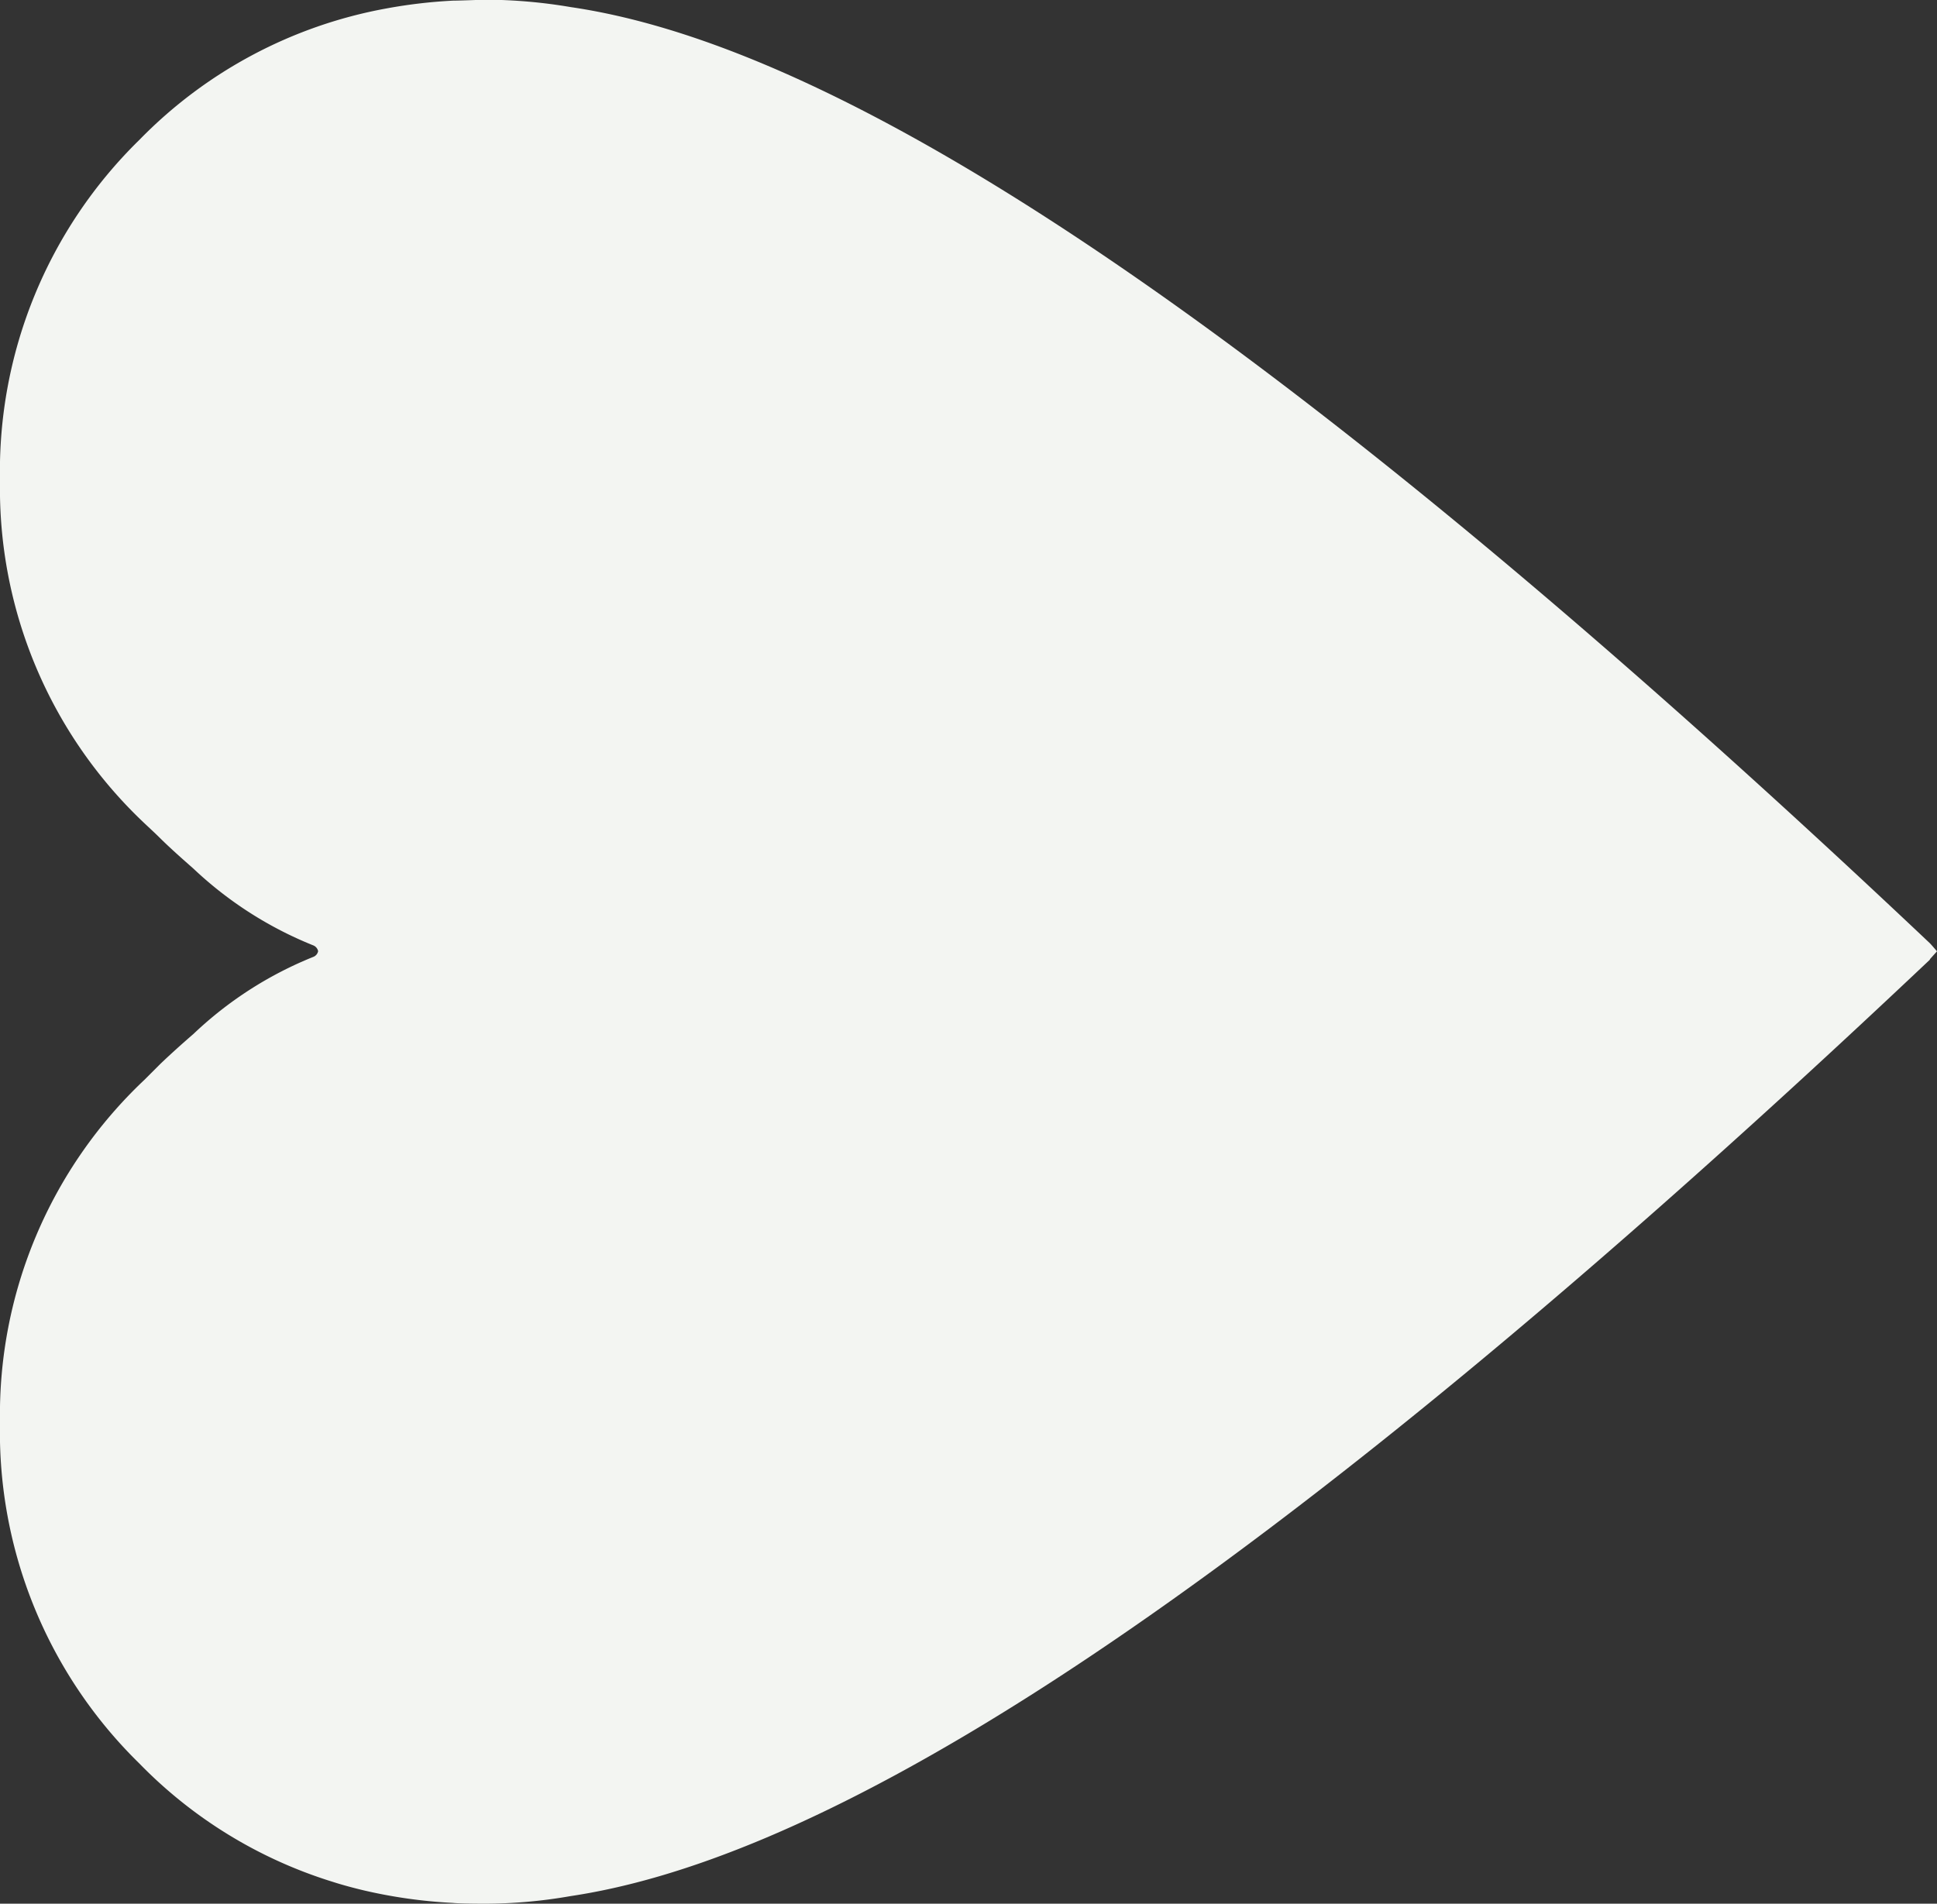
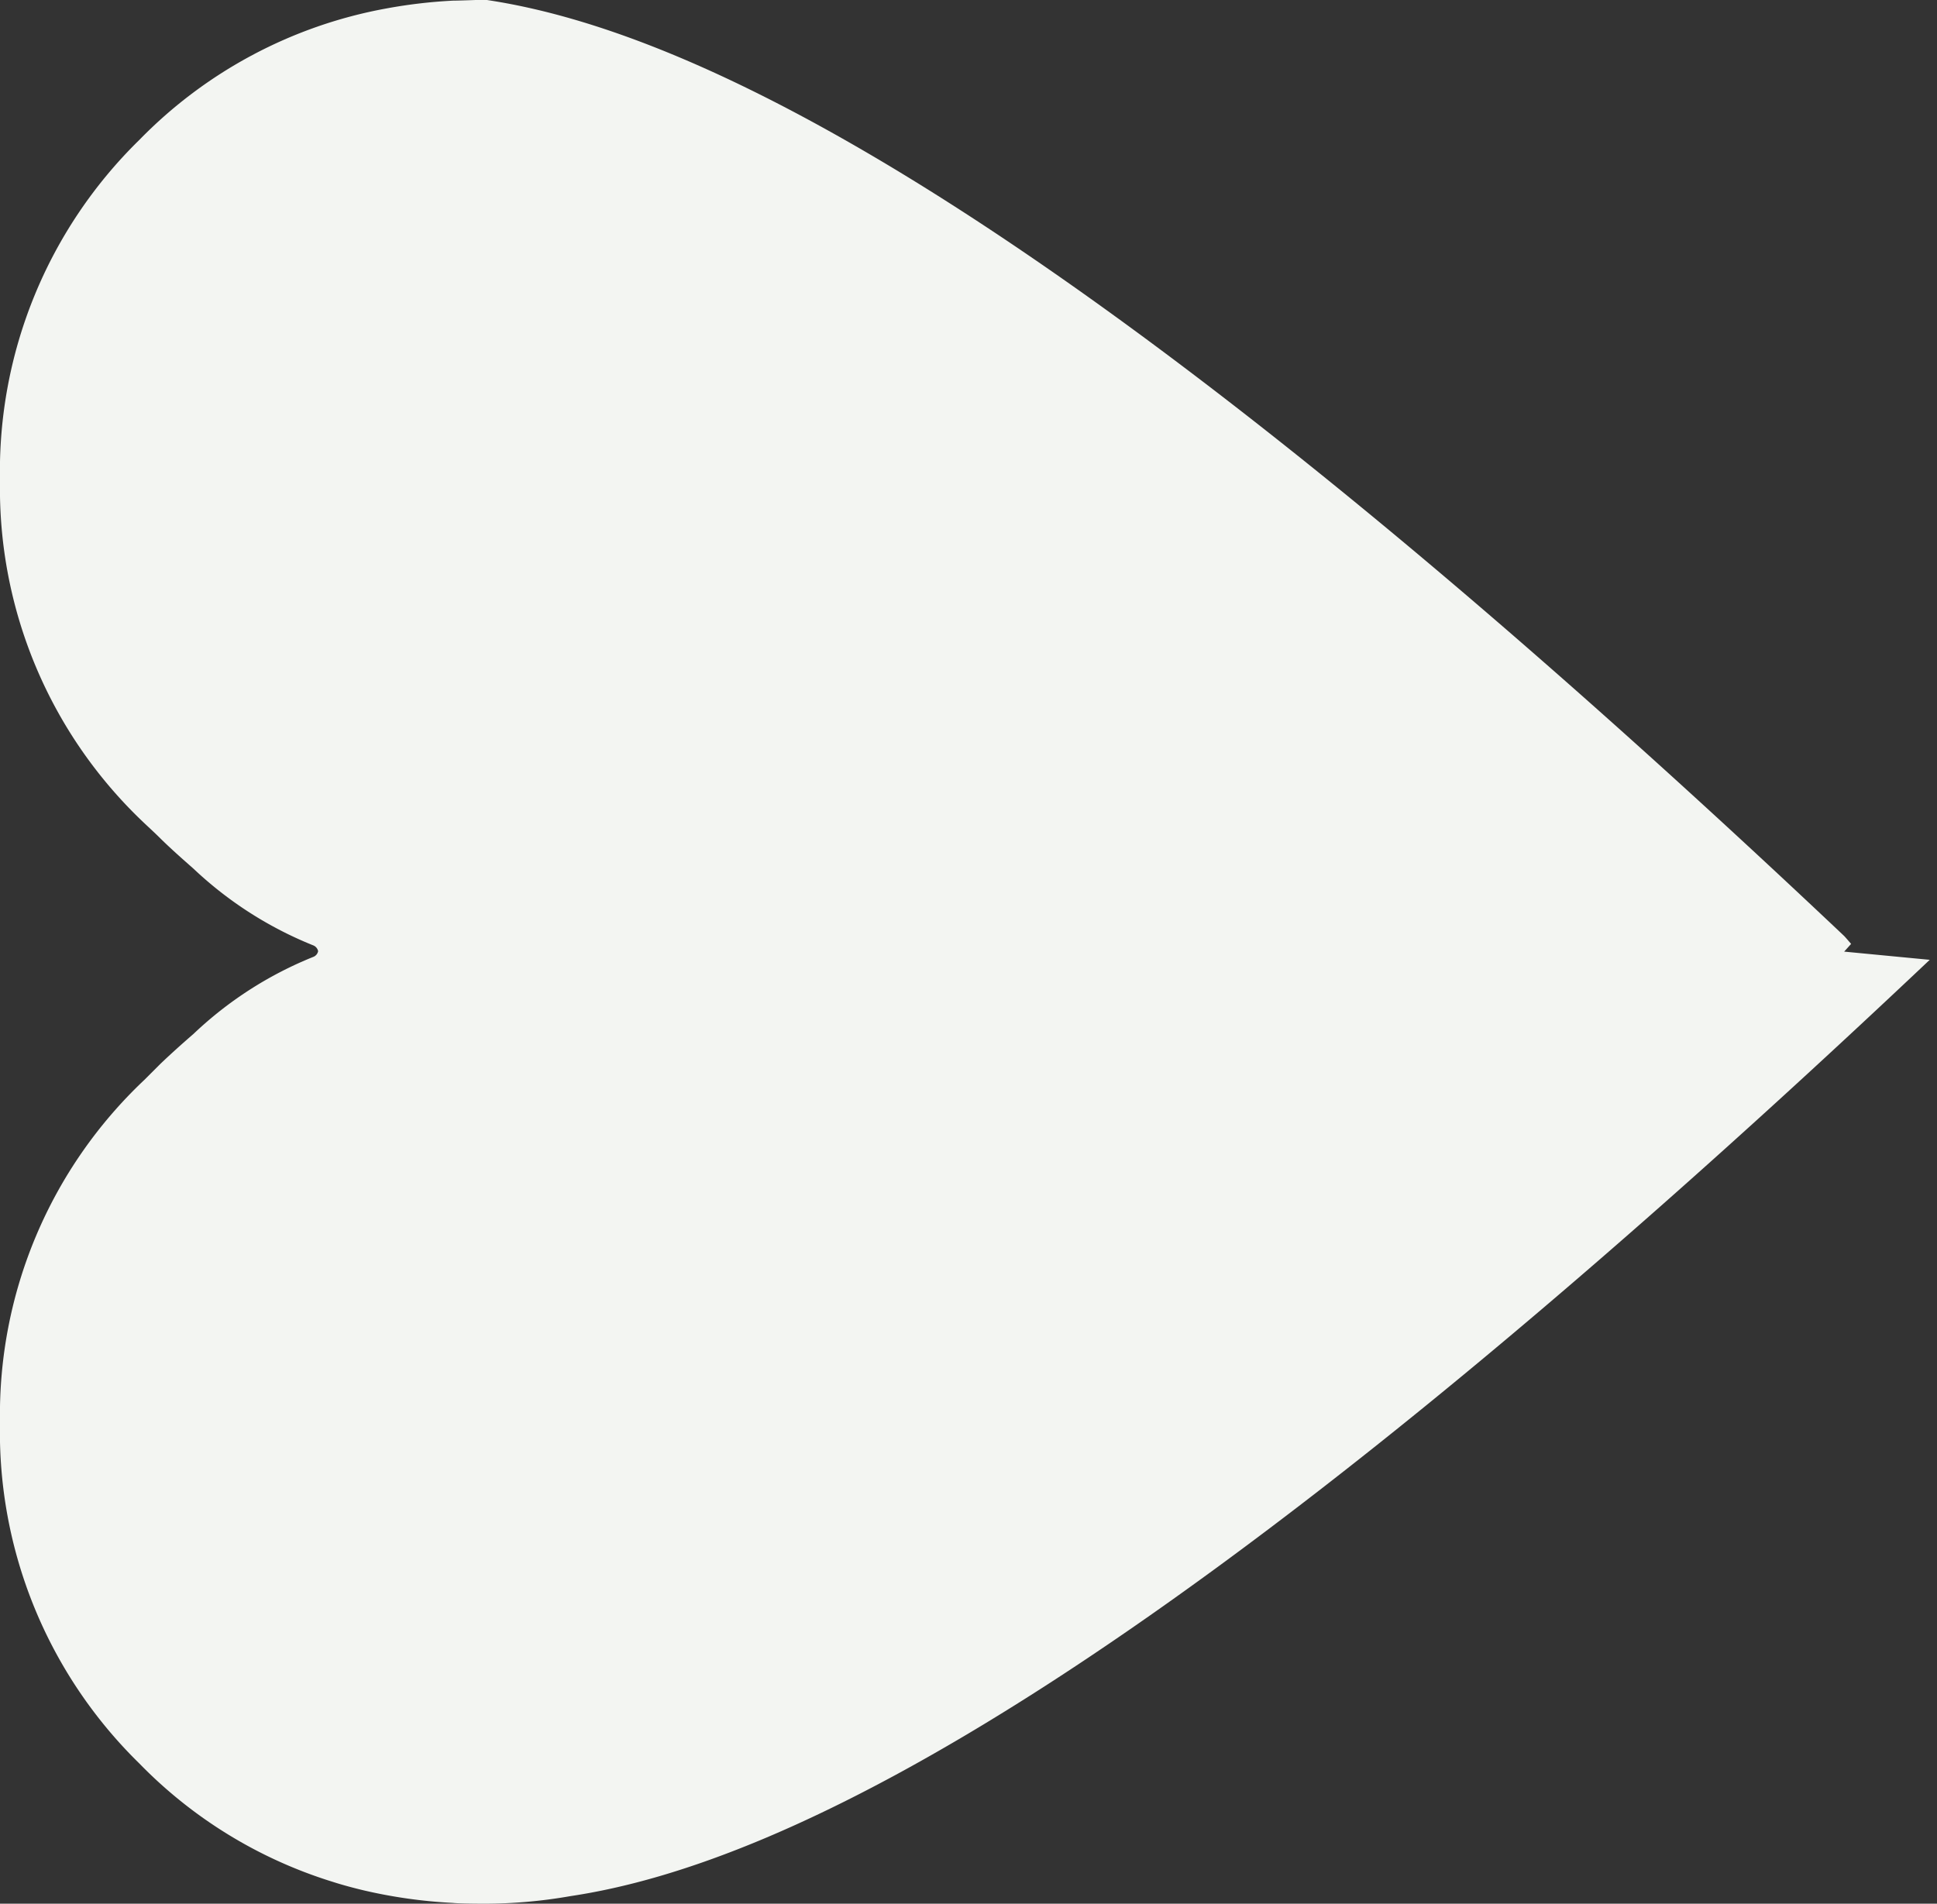
<svg xmlns="http://www.w3.org/2000/svg" width="12.269" height="12.061" viewBox="0 0 12.269 12.061">
  <rect x="0" y="0" width="12.269" height="12.061" fill="#333333" stroke="none" />
-   <path d="M6265.142,1531.55c-4.826,4.562-7.244,5.728-8.61,5.932a3.163,3.163,0,0,1-.544.048s-.155,0-.2-.005a3.19,3.19,0,0,1-.563-.079c-.067-.016-.135-.034-.2-.055a2.908,2.908,0,0,1-1.223-.749,2.937,2.937,0,0,1-.883-2.161h0a2.915,2.915,0,0,1,.914-2.17l.1-.1c.071-.068.144-.133.212-.192a2.4,2.4,0,0,1,.757-.487.049.049,0,0,0,.032-.037.051.051,0,0,0-.032-.037,2.413,2.413,0,0,1-.757-.485c-.069-.061-.141-.124-.212-.194-.031-.031-.064-.061-.1-.095a2.914,2.914,0,0,1-.914-2.168v0a2.937,2.937,0,0,1,.883-2.161,2.913,2.913,0,0,1,1.562-.832,3.225,3.225,0,0,1,.426-.05c.043,0,.194-.006.2-.006a3.275,3.275,0,0,1,.544.047c1.366.2,3.784,1.37,8.61,5.932l0,0c.015.016.029.033.044.05l-.044.049Z" transform="translate(-6252.919 -1525.469)" fill="#f3f5f2" />
+   <path d="M6265.142,1531.55c-4.826,4.562-7.244,5.728-8.61,5.932a3.163,3.163,0,0,1-.544.048s-.155,0-.2-.005a3.19,3.19,0,0,1-.563-.079c-.067-.016-.135-.034-.2-.055a2.908,2.908,0,0,1-1.223-.749,2.937,2.937,0,0,1-.883-2.161h0a2.915,2.915,0,0,1,.914-2.17l.1-.1c.071-.068.144-.133.212-.192a2.4,2.4,0,0,1,.757-.487.049.049,0,0,0,.032-.037.051.051,0,0,0-.032-.037,2.413,2.413,0,0,1-.757-.485c-.069-.061-.141-.124-.212-.194-.031-.031-.064-.061-.1-.095a2.914,2.914,0,0,1-.914-2.168v0a2.937,2.937,0,0,1,.883-2.161,2.913,2.913,0,0,1,1.562-.832,3.225,3.225,0,0,1,.426-.05c.043,0,.194-.006.2-.006c1.366.2,3.784,1.37,8.61,5.932l0,0c.015.016.029.033.044.05l-.044.049Z" transform="translate(-6252.919 -1525.469)" fill="#f3f5f2" />
</svg>